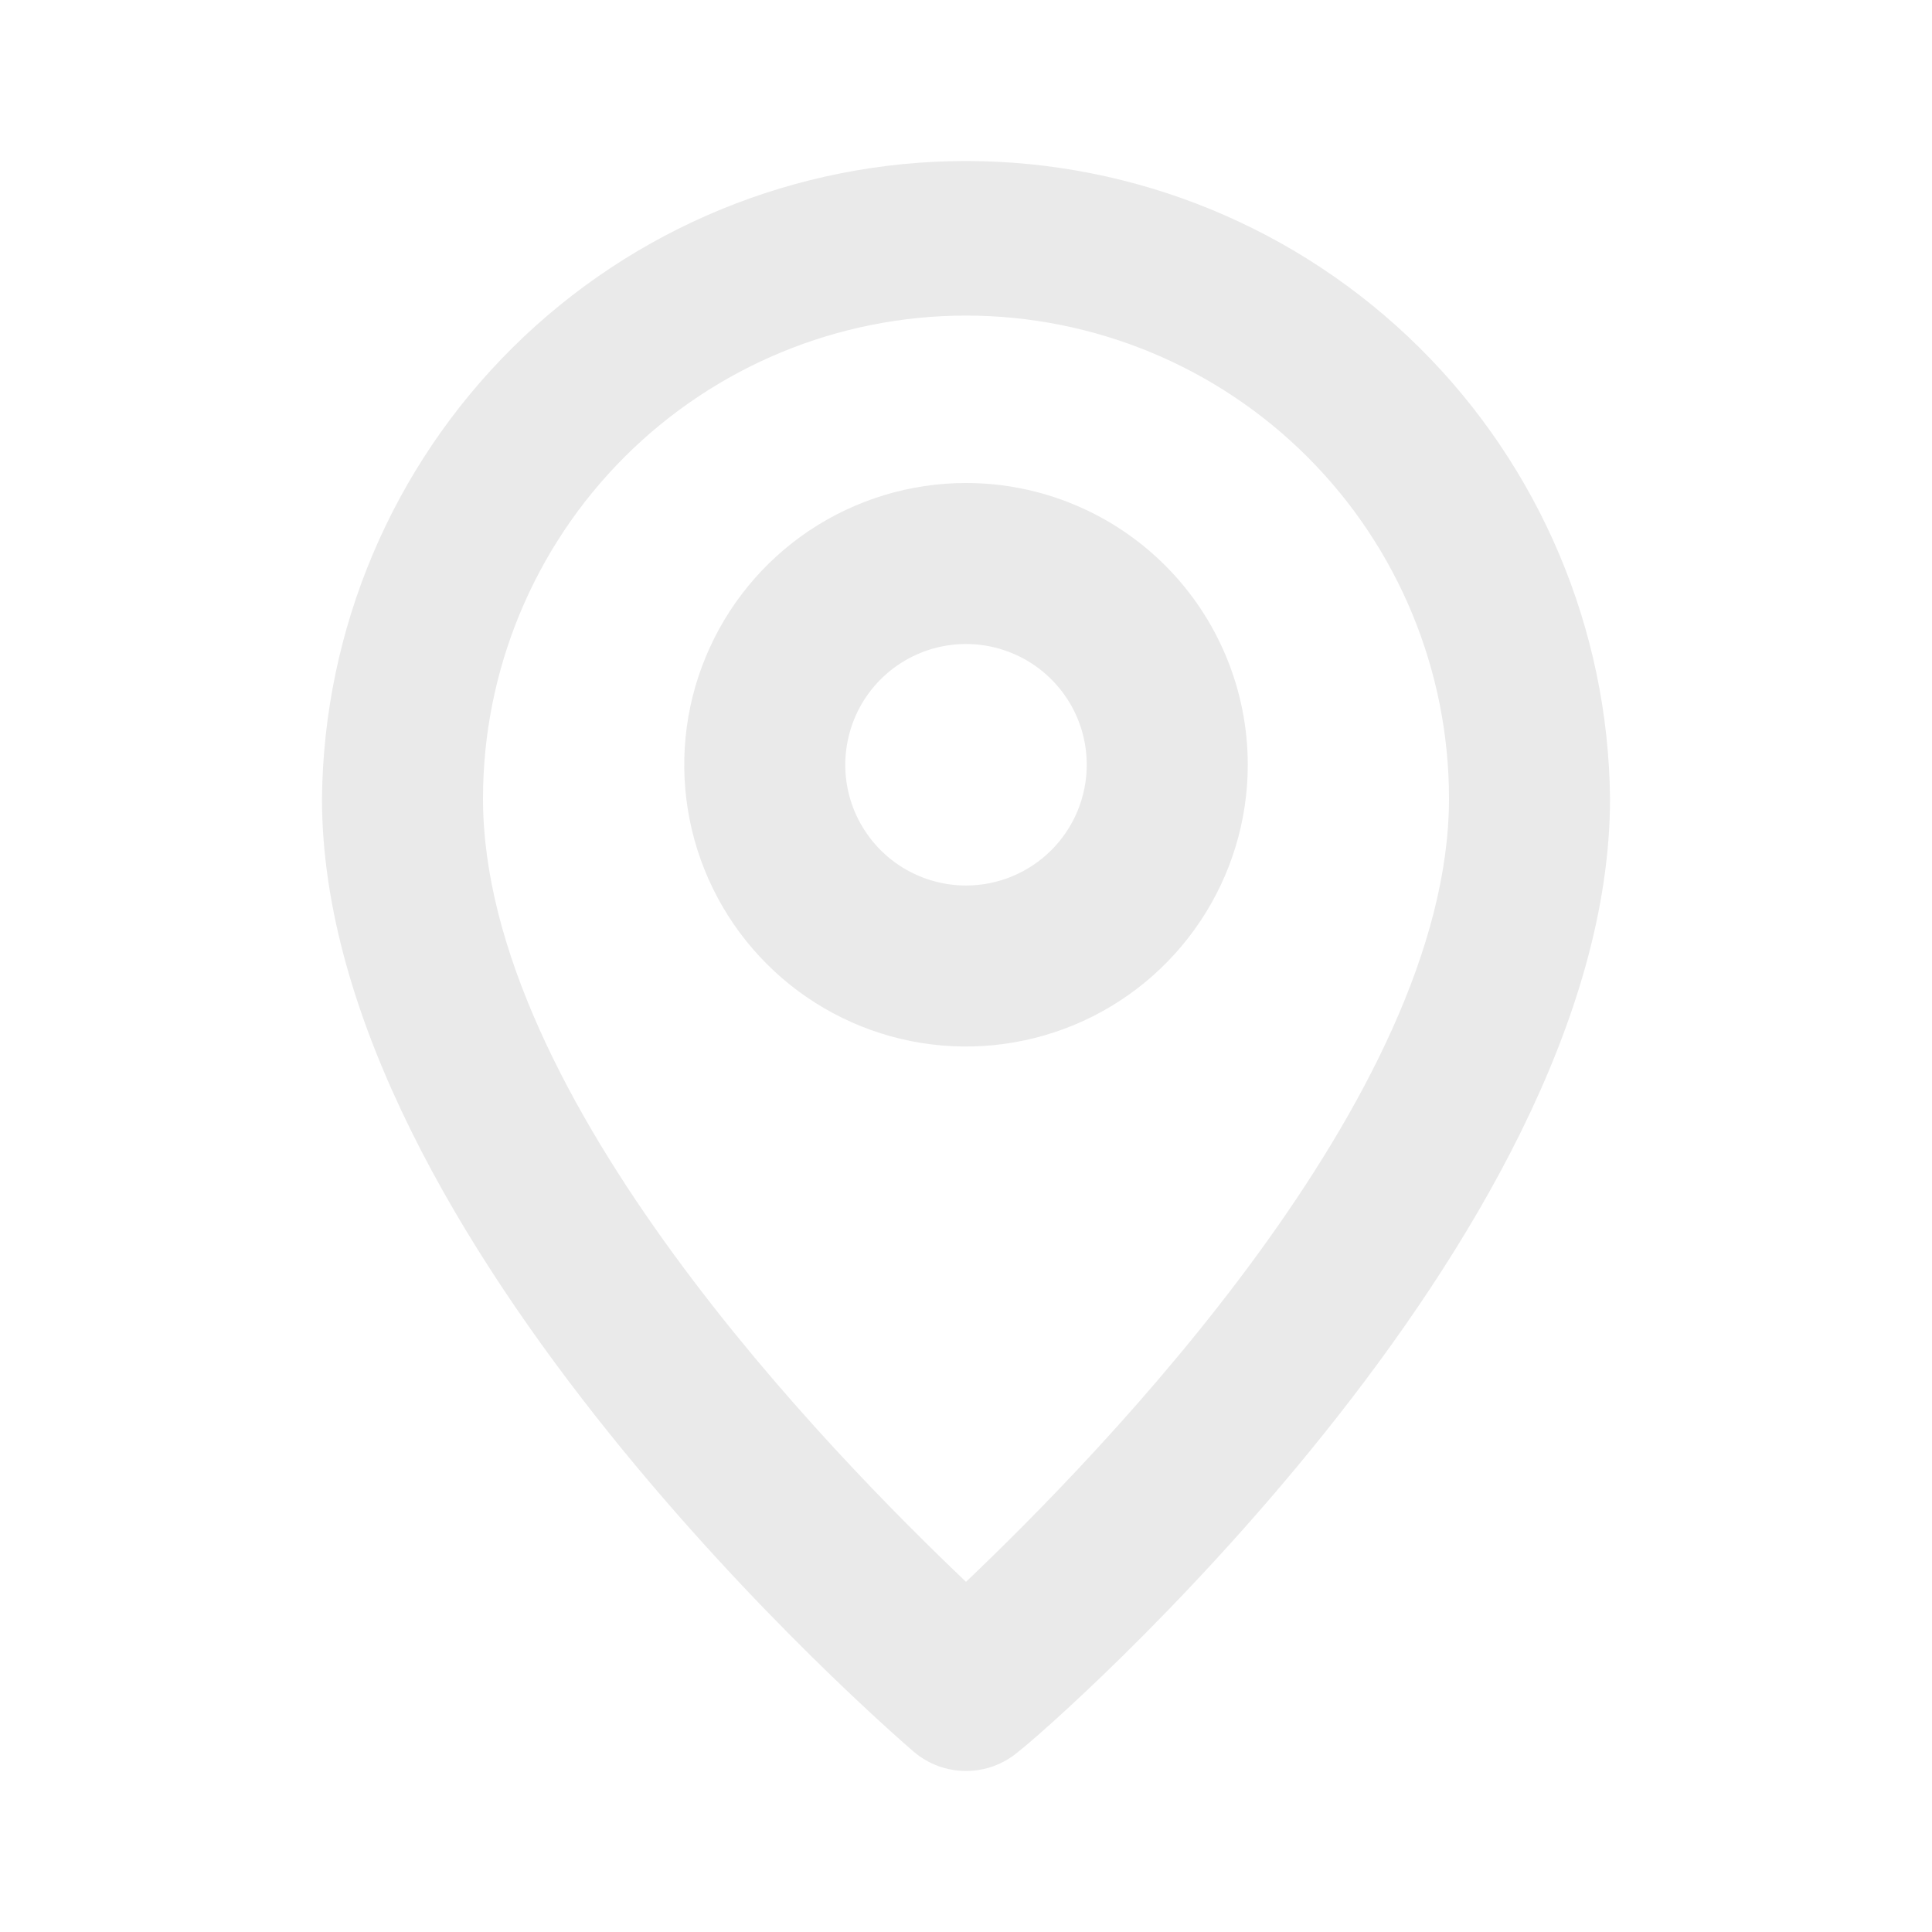
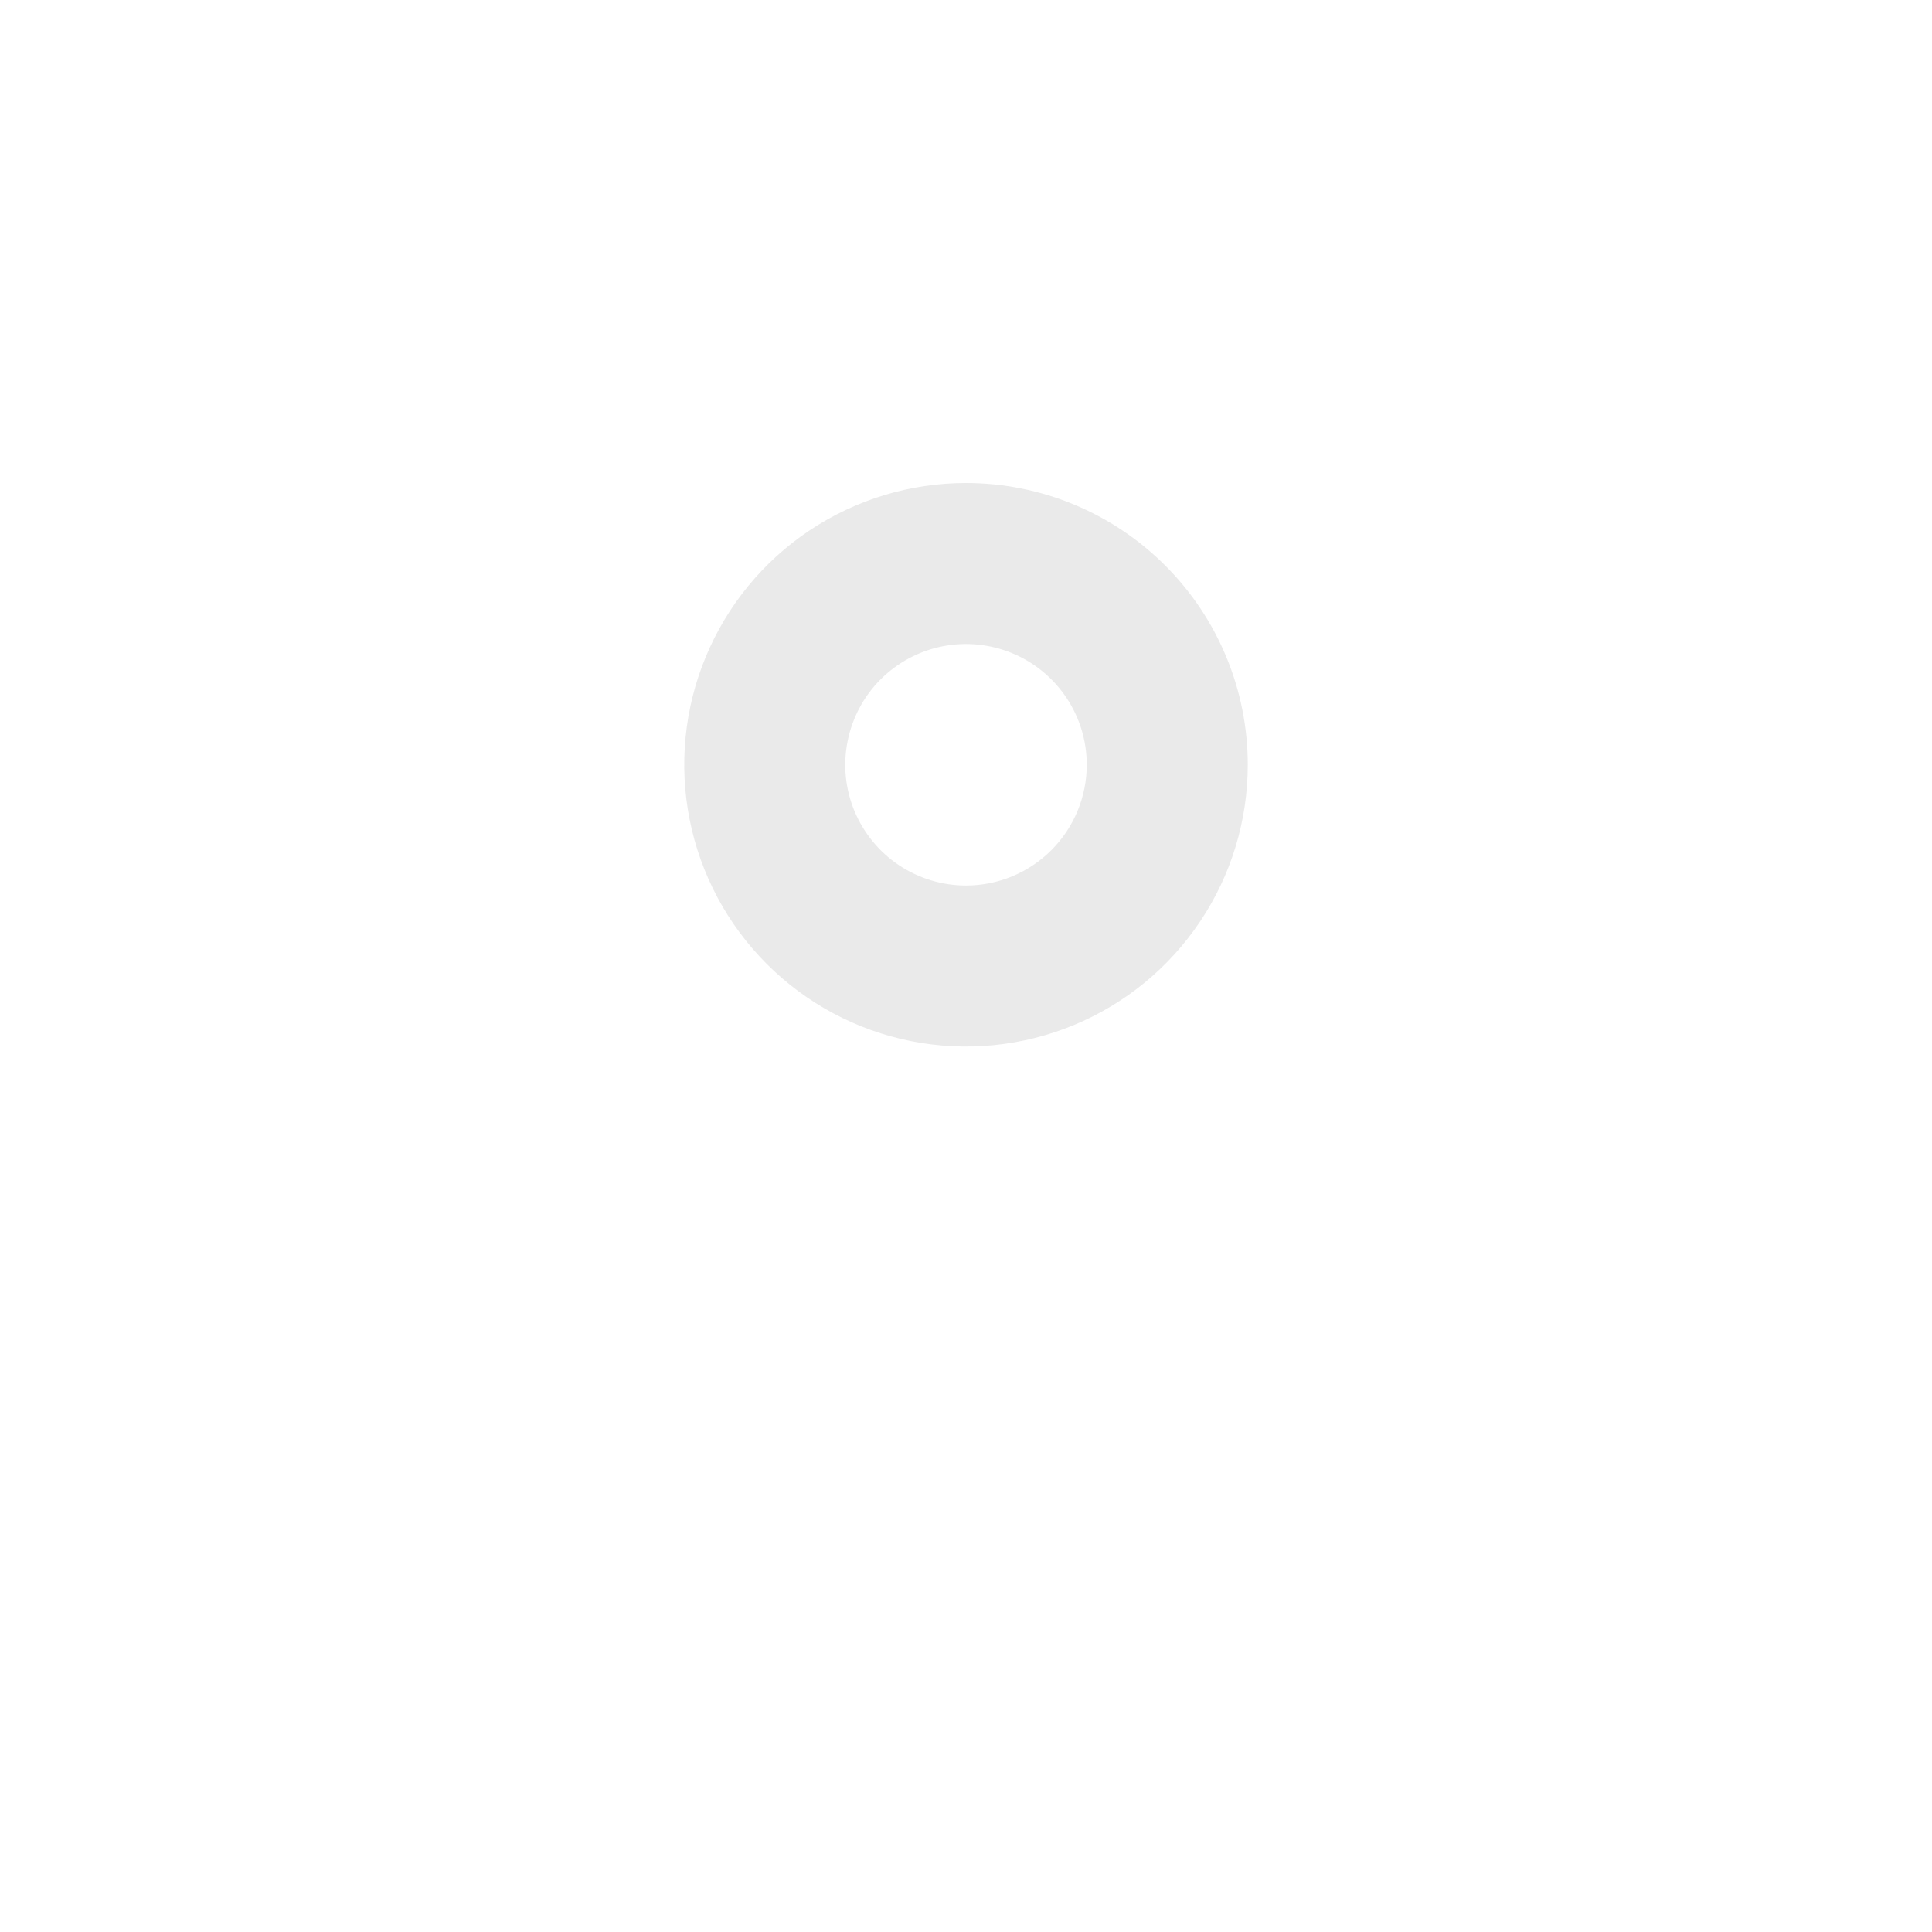
<svg xmlns="http://www.w3.org/2000/svg" width="32" height="32" viewBox="0 0 32 32" fill="none">
-   <path d="M16 2.667C13.189 2.667 10.492 3.776 8.495 5.753C6.498 7.73 5.361 10.416 5.333 13.227C5.333 20.533 14.733 28.667 15.133 29.013C15.375 29.22 15.682 29.333 16 29.333C16.318 29.333 16.625 29.22 16.867 29.013C17.333 28.667 26.667 20.533 26.667 13.227C26.639 10.416 25.502 7.73 23.505 5.753C21.508 3.776 18.811 2.667 16 2.667ZM16 26.2C13.773 24.08 8 18.2 8 13.227C8 11.105 8.843 9.07 10.343 7.57C11.844 6.07 13.878 5.227 16 5.227C18.122 5.227 20.157 6.07 21.657 7.57C23.157 9.07 24 11.105 24 13.227C24 18.16 18.227 24.08 16 26.2Z" fill="#EAEAEA" />
  <path d="M16 8C15.077 8 14.175 8.274 13.407 8.786C12.64 9.299 12.042 10.028 11.689 10.881C11.335 11.733 11.243 12.672 11.423 13.577C11.603 14.482 12.048 15.314 12.7 15.966C13.353 16.619 14.184 17.064 15.09 17.244C15.995 17.424 16.933 17.331 17.786 16.978C18.639 16.625 19.367 16.027 19.88 15.259C20.393 14.492 20.667 13.59 20.667 12.667C20.667 11.429 20.175 10.242 19.3 9.367C18.425 8.492 17.238 8 16 8ZM16 14.667C15.604 14.667 15.218 14.549 14.889 14.33C14.56 14.11 14.304 13.797 14.152 13.432C14.001 13.067 13.961 12.664 14.039 12.277C14.116 11.889 14.306 11.532 14.586 11.252C14.866 10.973 15.222 10.782 15.61 10.705C15.998 10.628 16.4 10.668 16.765 10.819C17.131 10.97 17.443 11.227 17.663 11.556C17.883 11.884 18 12.271 18 12.667C18 13.197 17.789 13.706 17.414 14.081C17.039 14.456 16.53 14.667 16 14.667Z" fill="#EAEAEA" />
</svg>